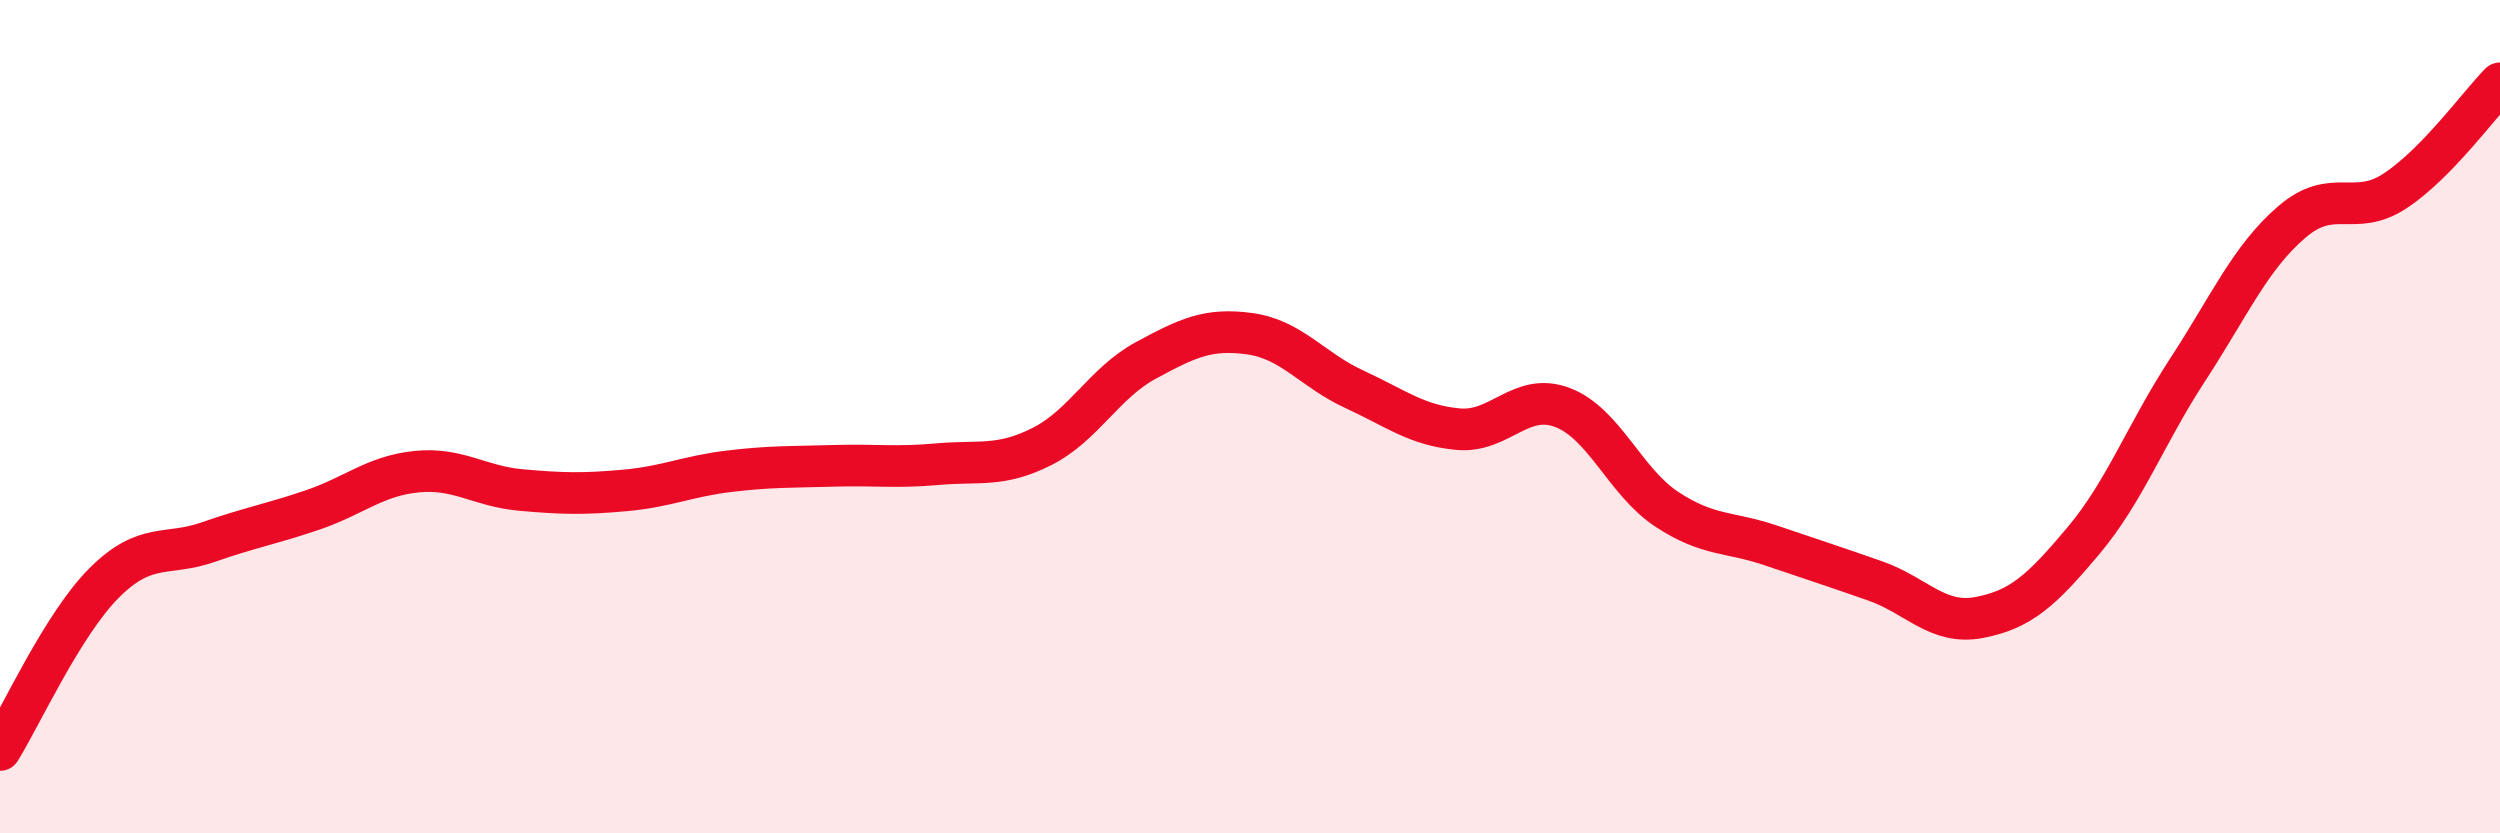
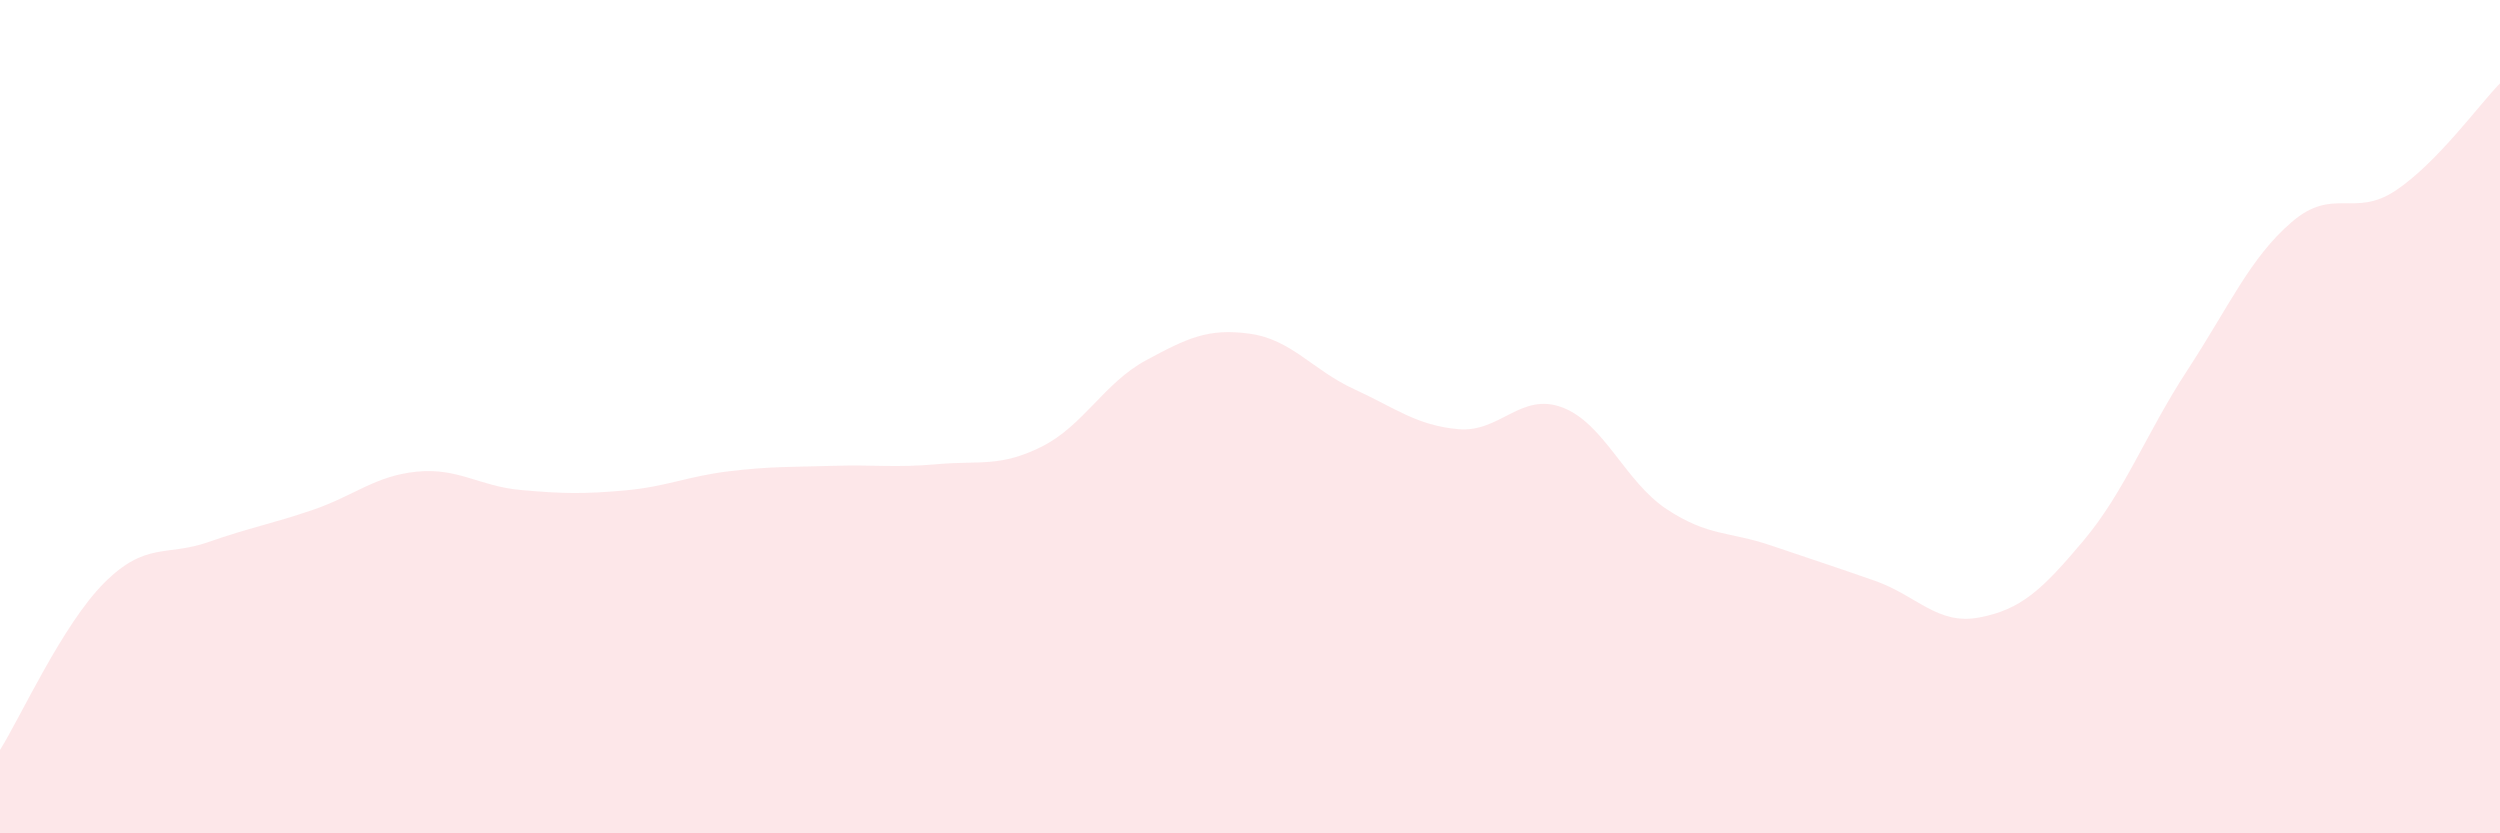
<svg xmlns="http://www.w3.org/2000/svg" width="60" height="20" viewBox="0 0 60 20">
  <path d="M 0,18 C 0.5,17.2 1.5,14.99 2.5,13.99 C 3.5,12.99 4,13.36 5,13.01 C 6,12.66 6.5,12.58 7.5,12.24 C 8.5,11.9 9,11.42 10,11.32 C 11,11.22 11.5,11.67 12.5,11.76 C 13.5,11.85 14,11.86 15,11.77 C 16,11.68 16.5,11.43 17.5,11.31 C 18.5,11.19 19,11.21 20,11.18 C 21,11.15 21.5,11.23 22.5,11.14 C 23.5,11.05 24,11.22 25,10.72 C 26,10.22 26.5,9.19 27.5,8.65 C 28.5,8.11 29,7.87 30,8.01 C 31,8.15 31.5,8.88 32.5,9.34 C 33.5,9.8 34,10.21 35,10.3 C 36,10.39 36.5,9.4 37.5,9.78 C 38.5,10.16 39,11.56 40,12.22 C 41,12.88 41.5,12.75 42.5,13.09 C 43.5,13.43 44,13.59 45,13.94 C 46,14.29 46.5,15.01 47.5,14.82 C 48.5,14.63 49,14.17 50,12.98 C 51,11.79 51.5,10.41 52.5,8.88 C 53.5,7.35 54,6.19 55,5.33 C 56,4.47 56.5,5.24 57.5,4.57 C 58.5,3.9 59.5,2.51 60,2L60 20L0 20Z" fill="#EB0A25" opacity="0.1" stroke-linecap="round" stroke-linejoin="round" />
-   <path d="M 0,18 C 0.5,17.2 1.5,14.99 2.5,13.99 C 3.5,12.99 4,13.36 5,13.01 C 6,12.66 6.5,12.58 7.5,12.24 C 8.5,11.9 9,11.42 10,11.32 C 11,11.22 11.5,11.67 12.5,11.76 C 13.5,11.85 14,11.86 15,11.77 C 16,11.68 16.5,11.43 17.5,11.31 C 18.5,11.19 19,11.21 20,11.18 C 21,11.15 21.5,11.23 22.5,11.14 C 23.5,11.05 24,11.22 25,10.72 C 26,10.22 26.5,9.19 27.5,8.65 C 28.5,8.11 29,7.87 30,8.01 C 31,8.15 31.5,8.88 32.5,9.34 C 33.5,9.8 34,10.21 35,10.3 C 36,10.39 36.5,9.4 37.5,9.78 C 38.5,10.16 39,11.56 40,12.22 C 41,12.88 41.5,12.75 42.5,13.09 C 43.5,13.43 44,13.59 45,13.94 C 46,14.29 46.5,15.01 47.5,14.82 C 48.5,14.63 49,14.17 50,12.98 C 51,11.79 51.5,10.41 52.5,8.88 C 53.5,7.35 54,6.19 55,5.33 C 56,4.47 56.5,5.24 57.5,4.57 C 58.5,3.9 59.5,2.51 60,2" stroke="#EB0A25" stroke-width="1" fill="none" stroke-linecap="round" stroke-linejoin="round" />
</svg>